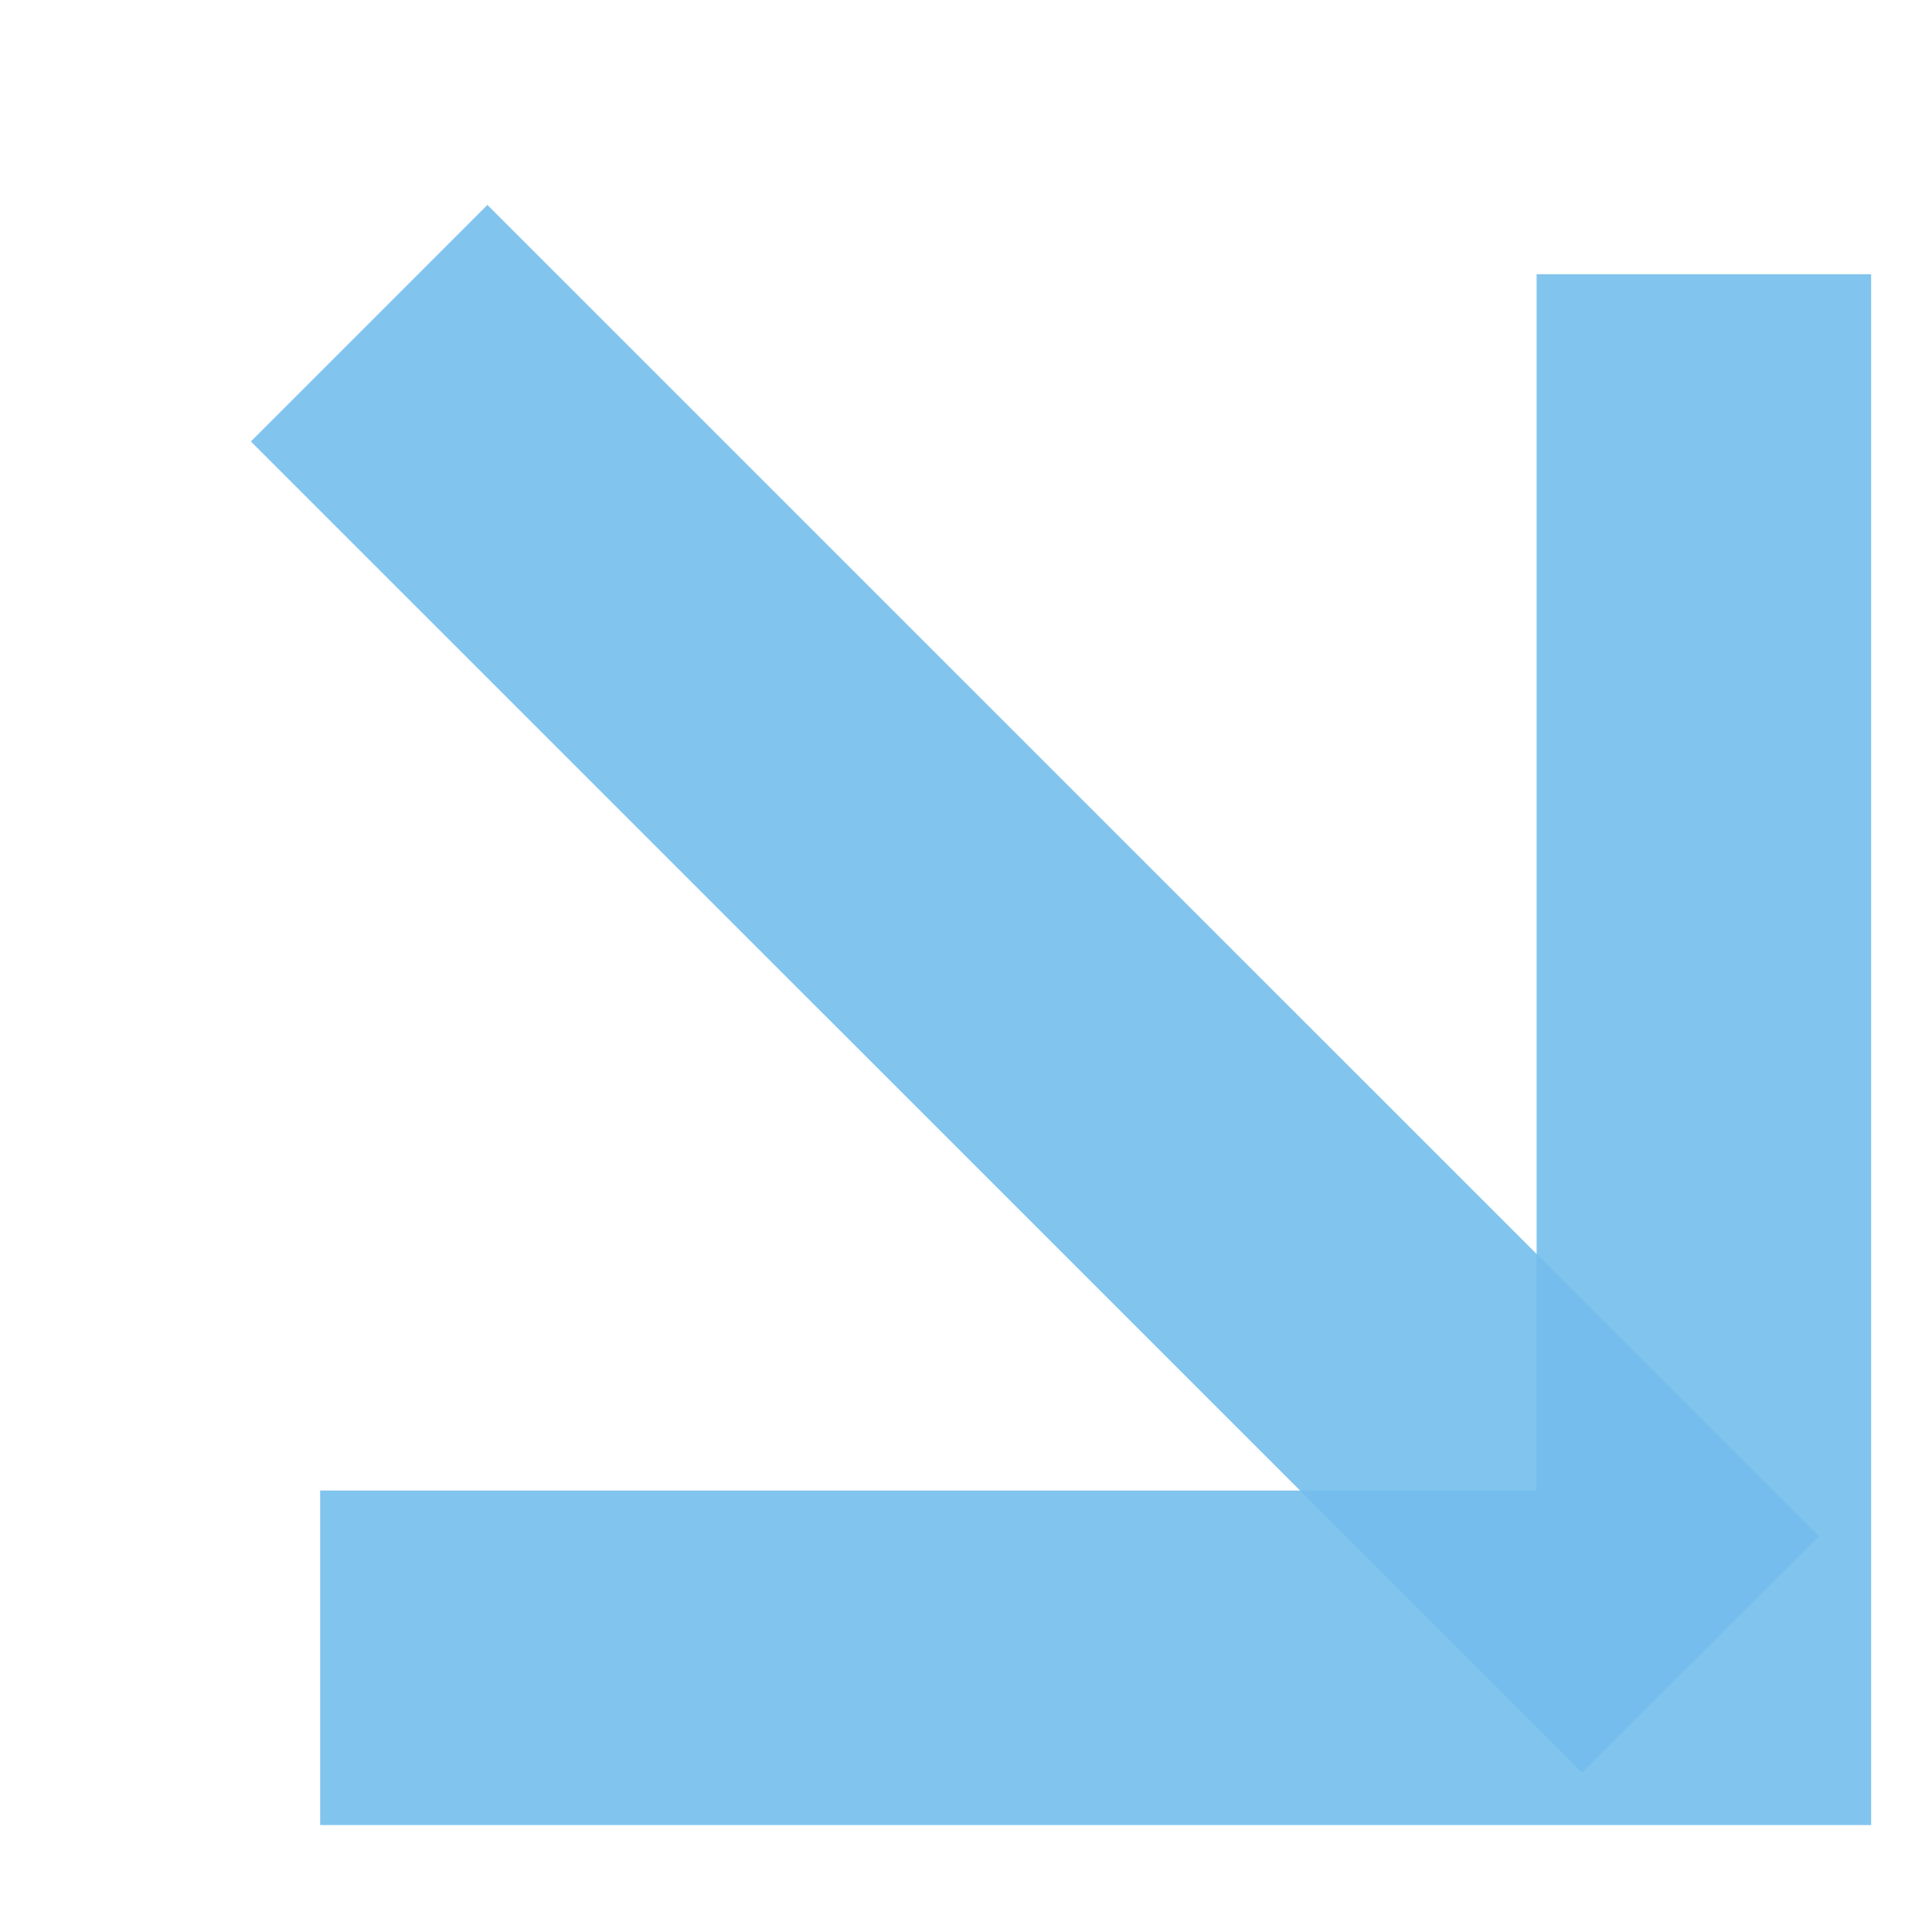
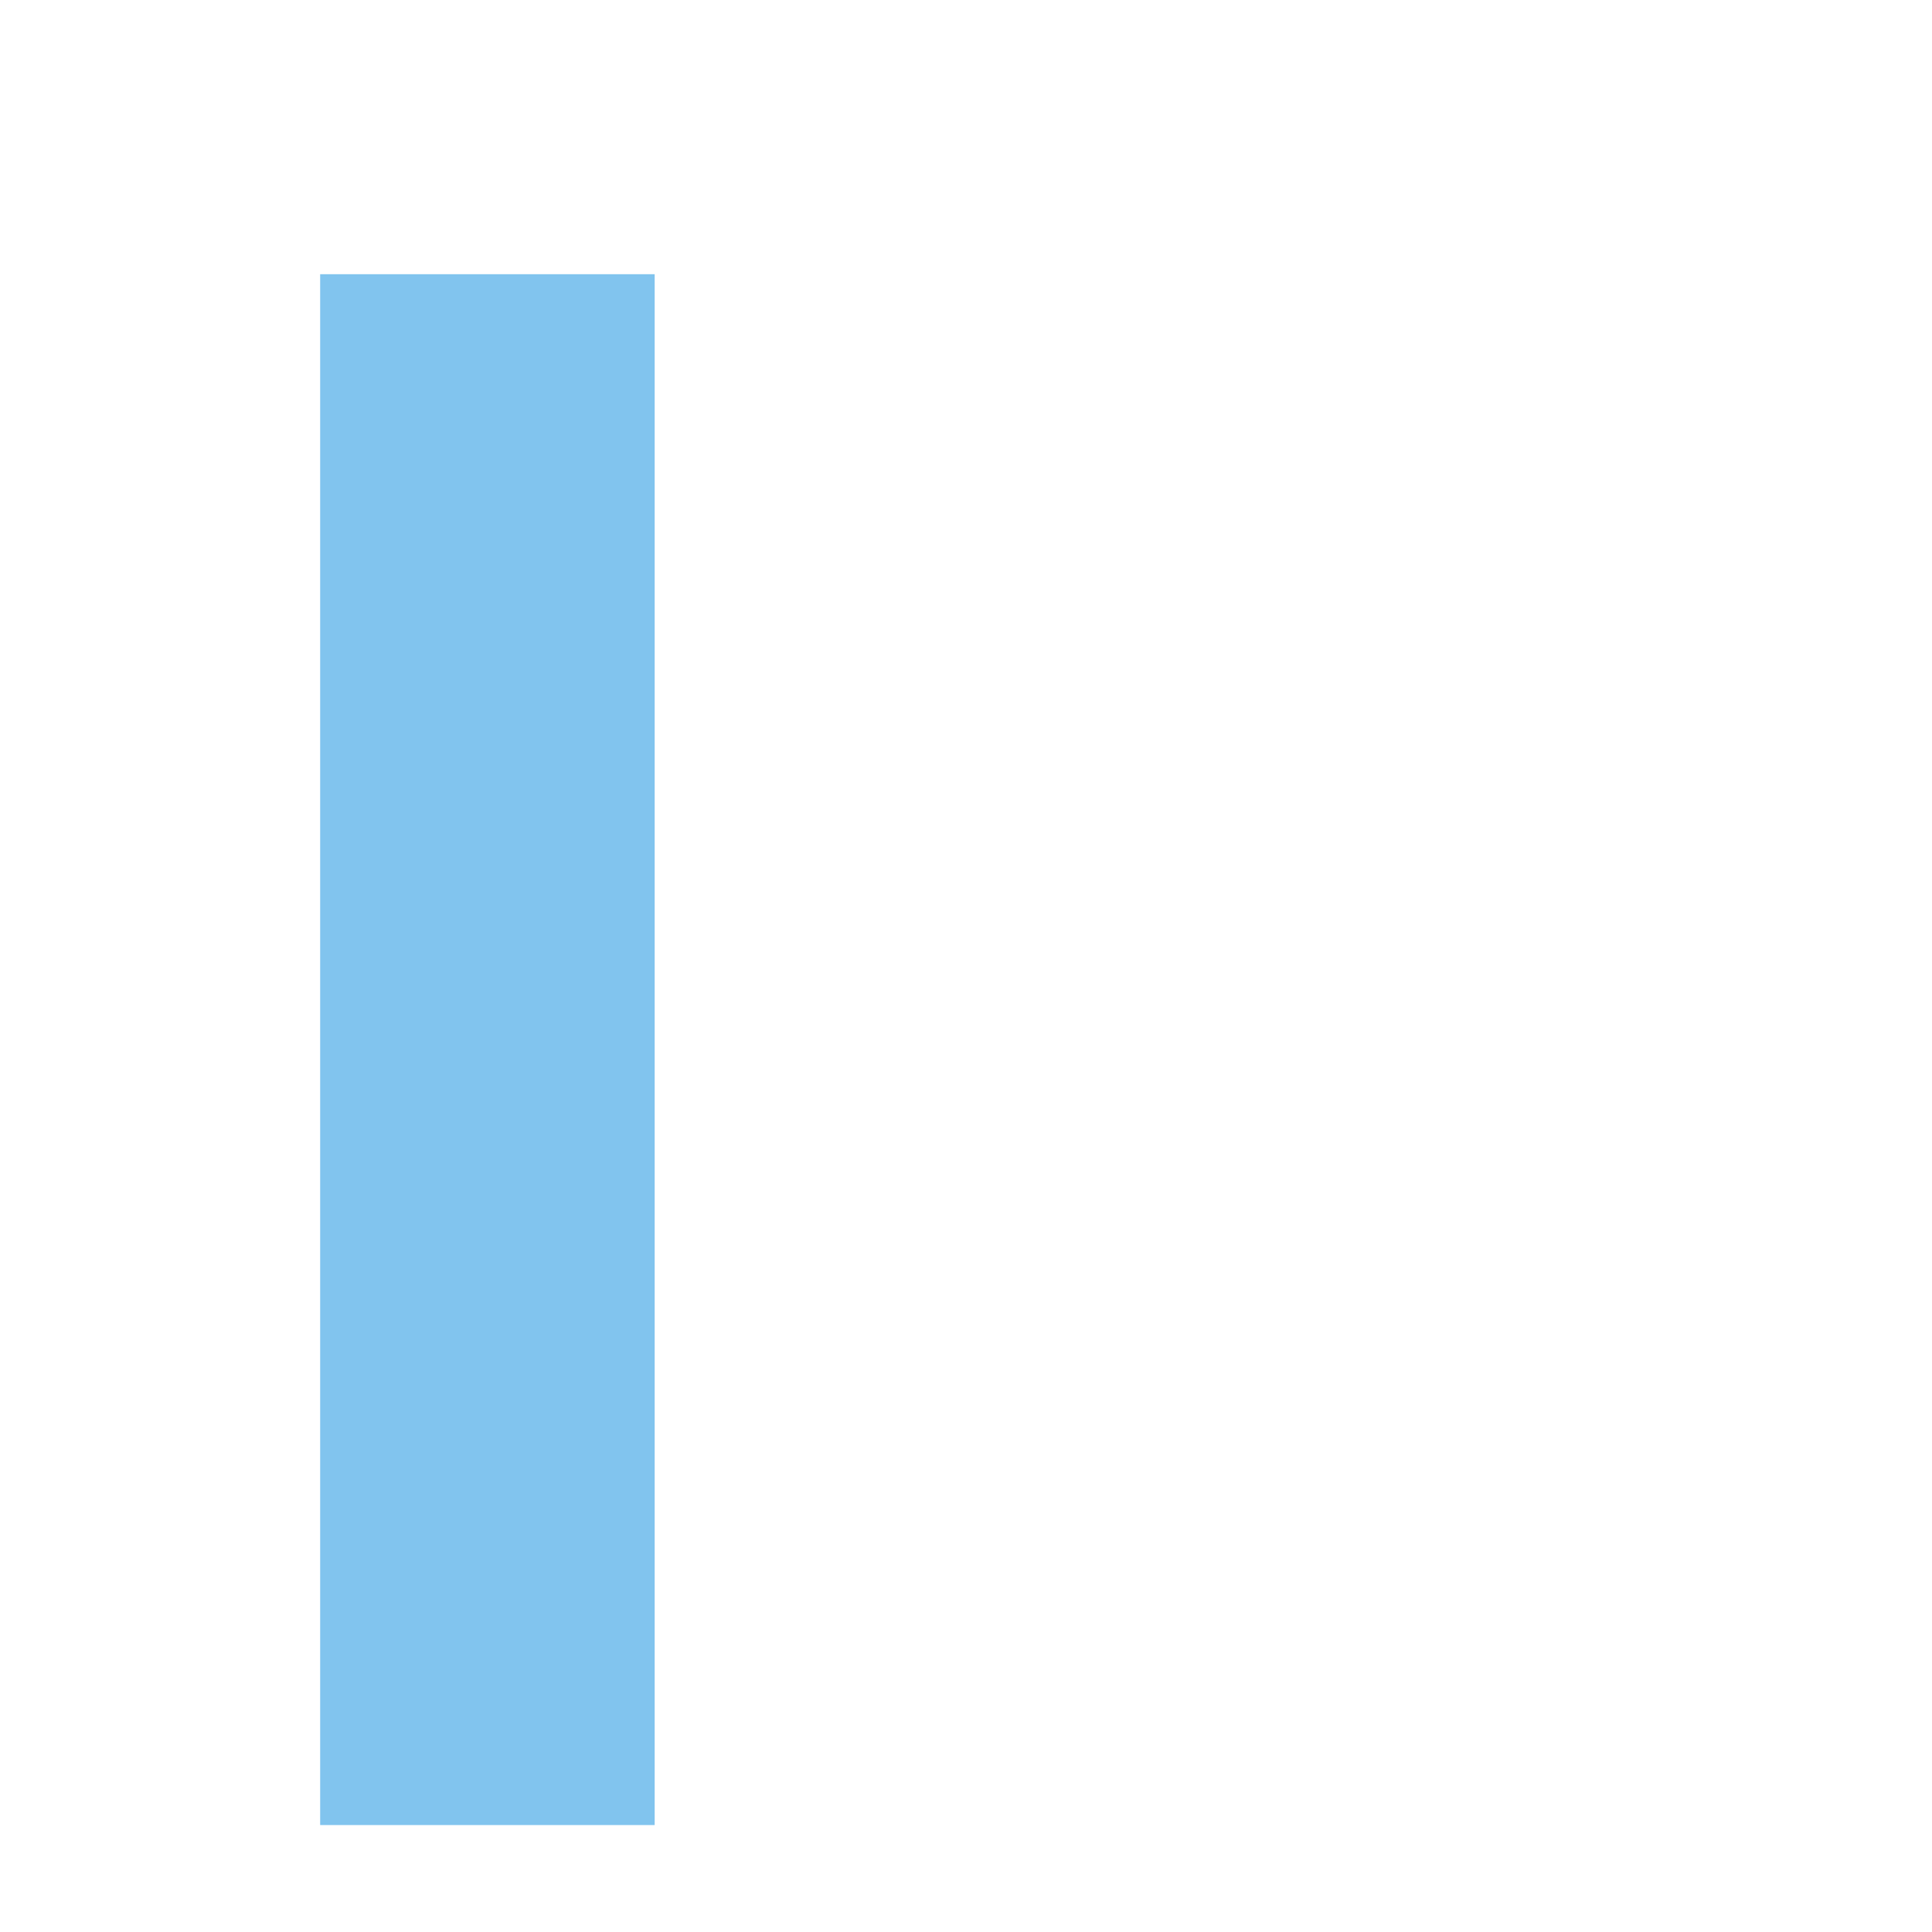
<svg xmlns="http://www.w3.org/2000/svg" width="14" height="14" viewBox="0 0 14 14" fill="none">
  <g clip-path="url(#clip0_1748_42943)">
    <g opacity="0.9">
      <g opacity="0.9">
-         <path d="M3.532 12.013H12.347V3.199" stroke="#64B6EA" stroke-width="2.424" stroke-miterlimit="20" stroke-linecap="square" />
+         <path d="M3.532 12.013V3.199" stroke="#64B6EA" stroke-width="2.424" stroke-miterlimit="20" stroke-linecap="square" />
      </g>
      <g opacity="0.9">
-         <path d="M3.532 3.199L11.466 11.132" stroke="#64B6EA" stroke-width="2.424" stroke-miterlimit="20" stroke-linecap="square" />
-       </g>
+         </g>
    </g>
  </g>
  <defs>
    <clipPath id="clip0_1748_42943">
      <rect width="13.333" height="13.333" fill="white" transform="translate(0.667 0.333)" />
    </clipPath>
  </defs>
</svg>